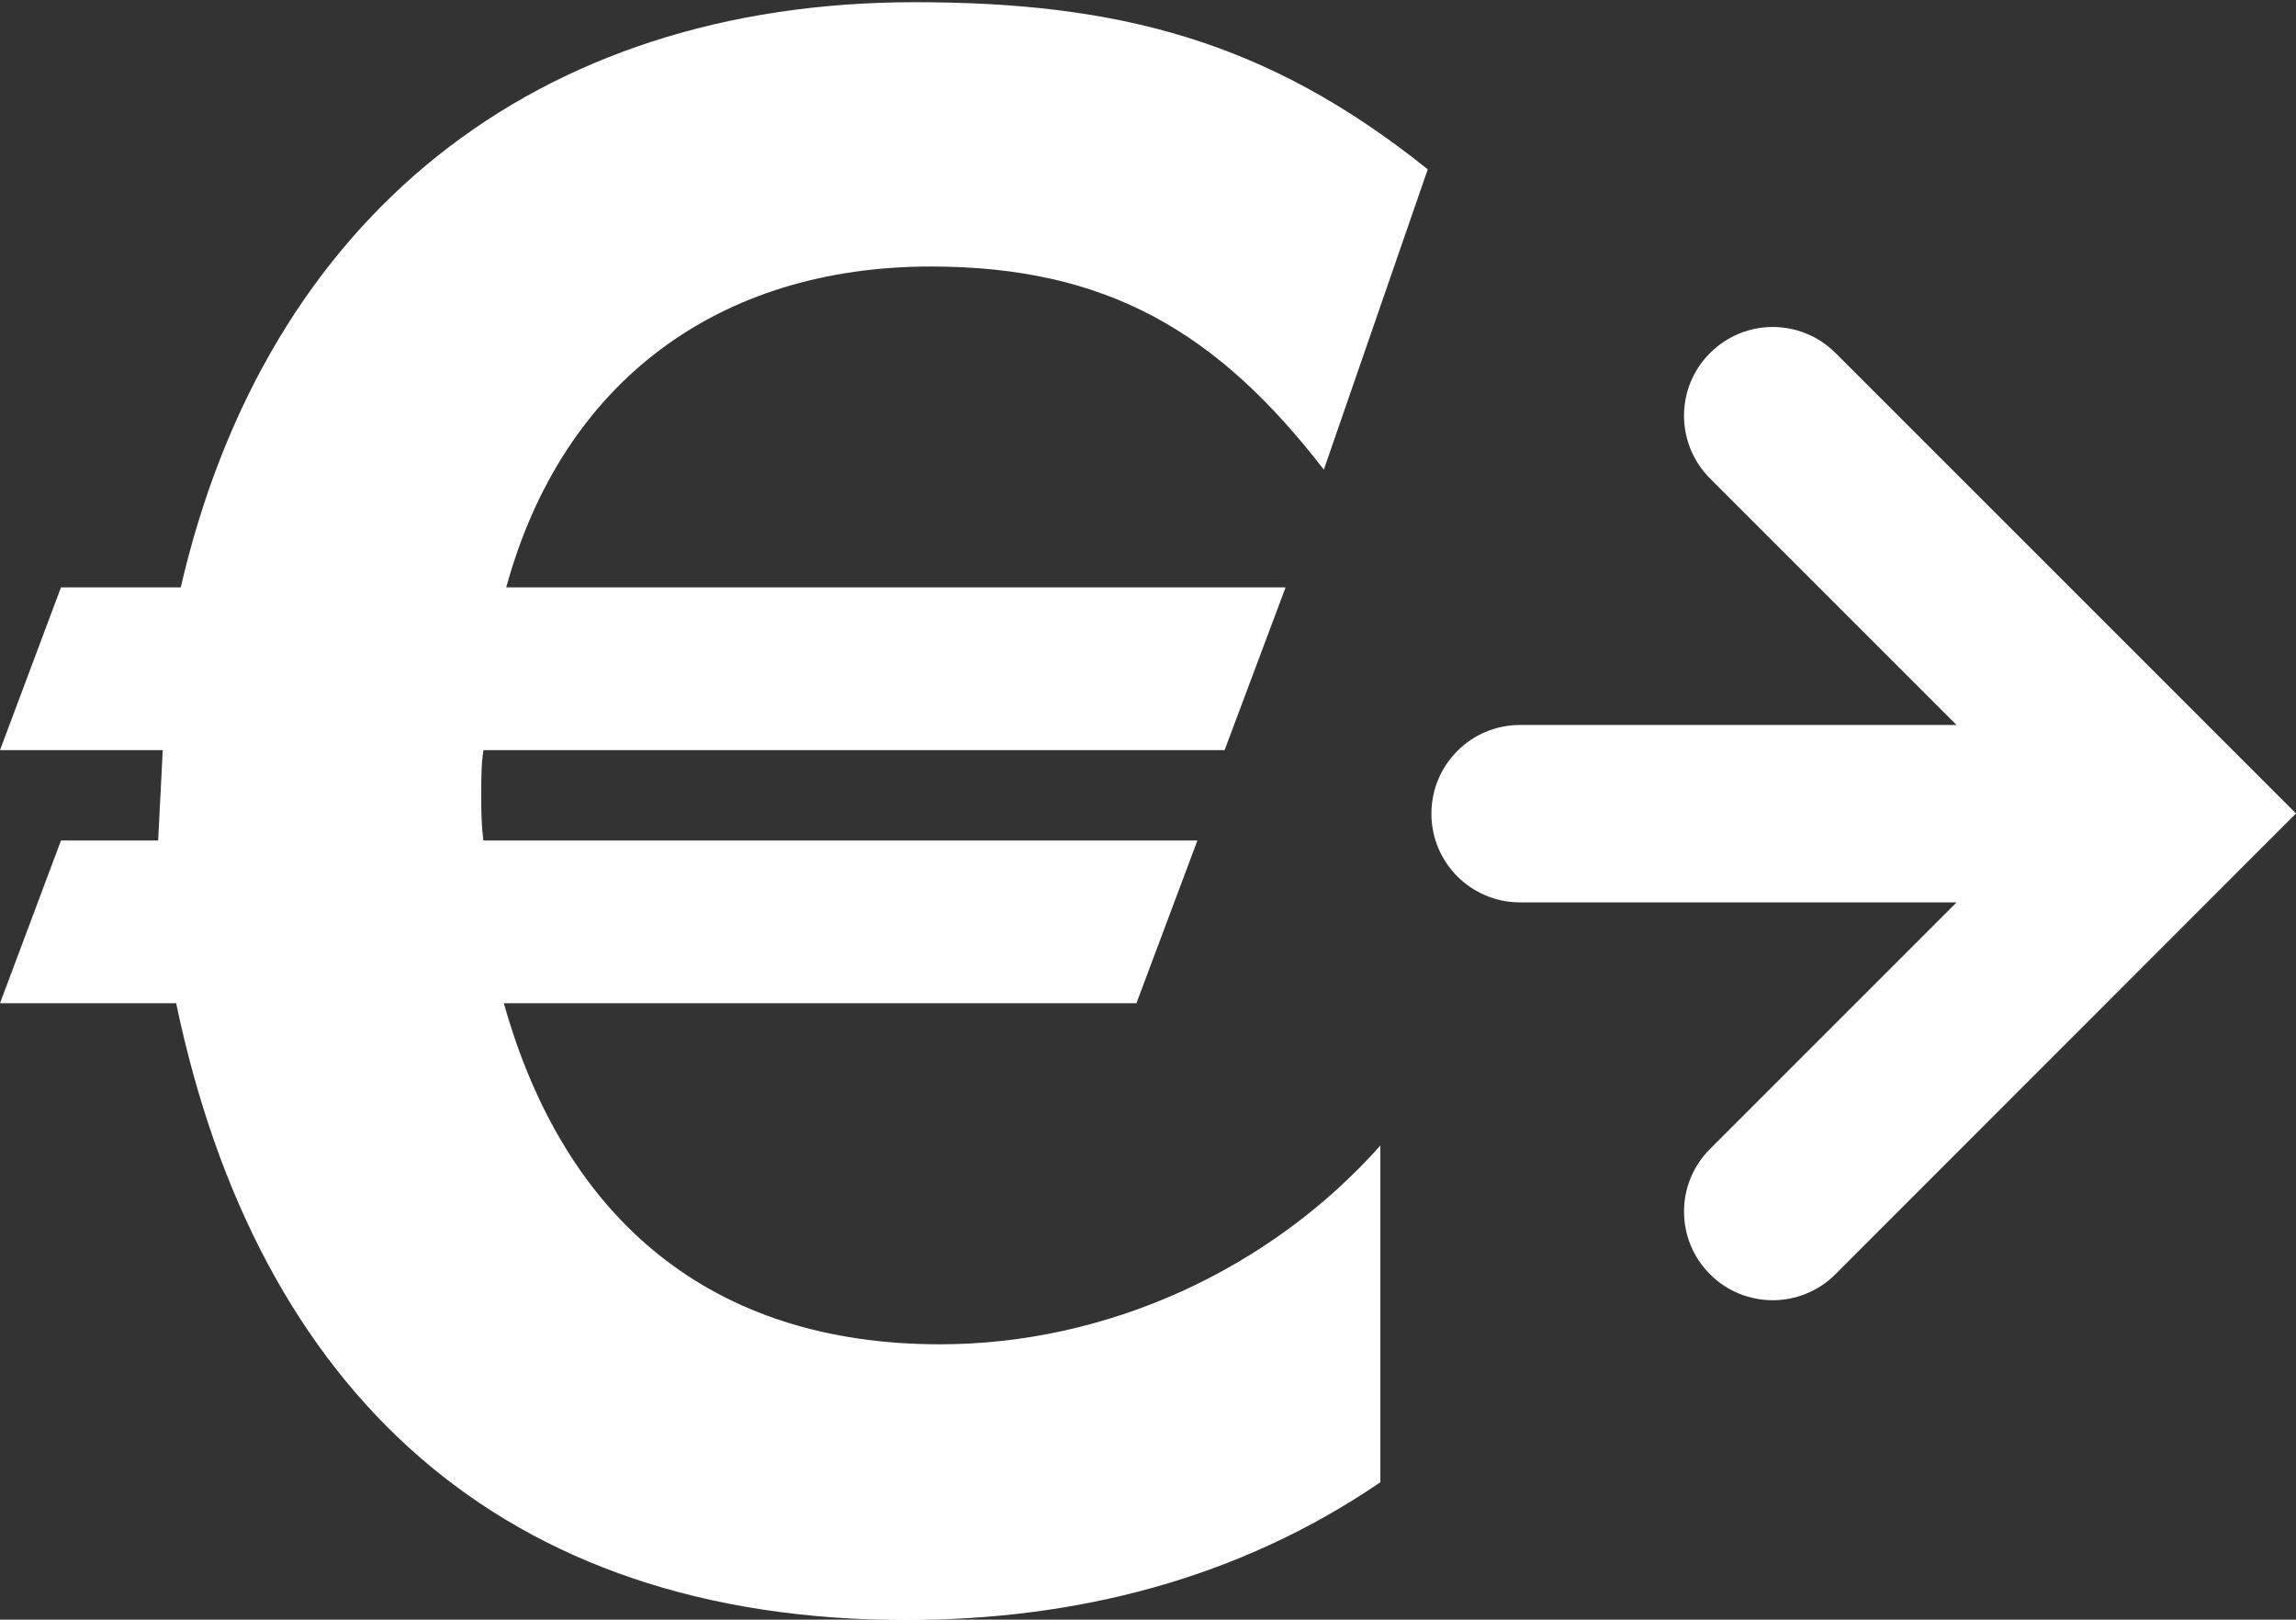
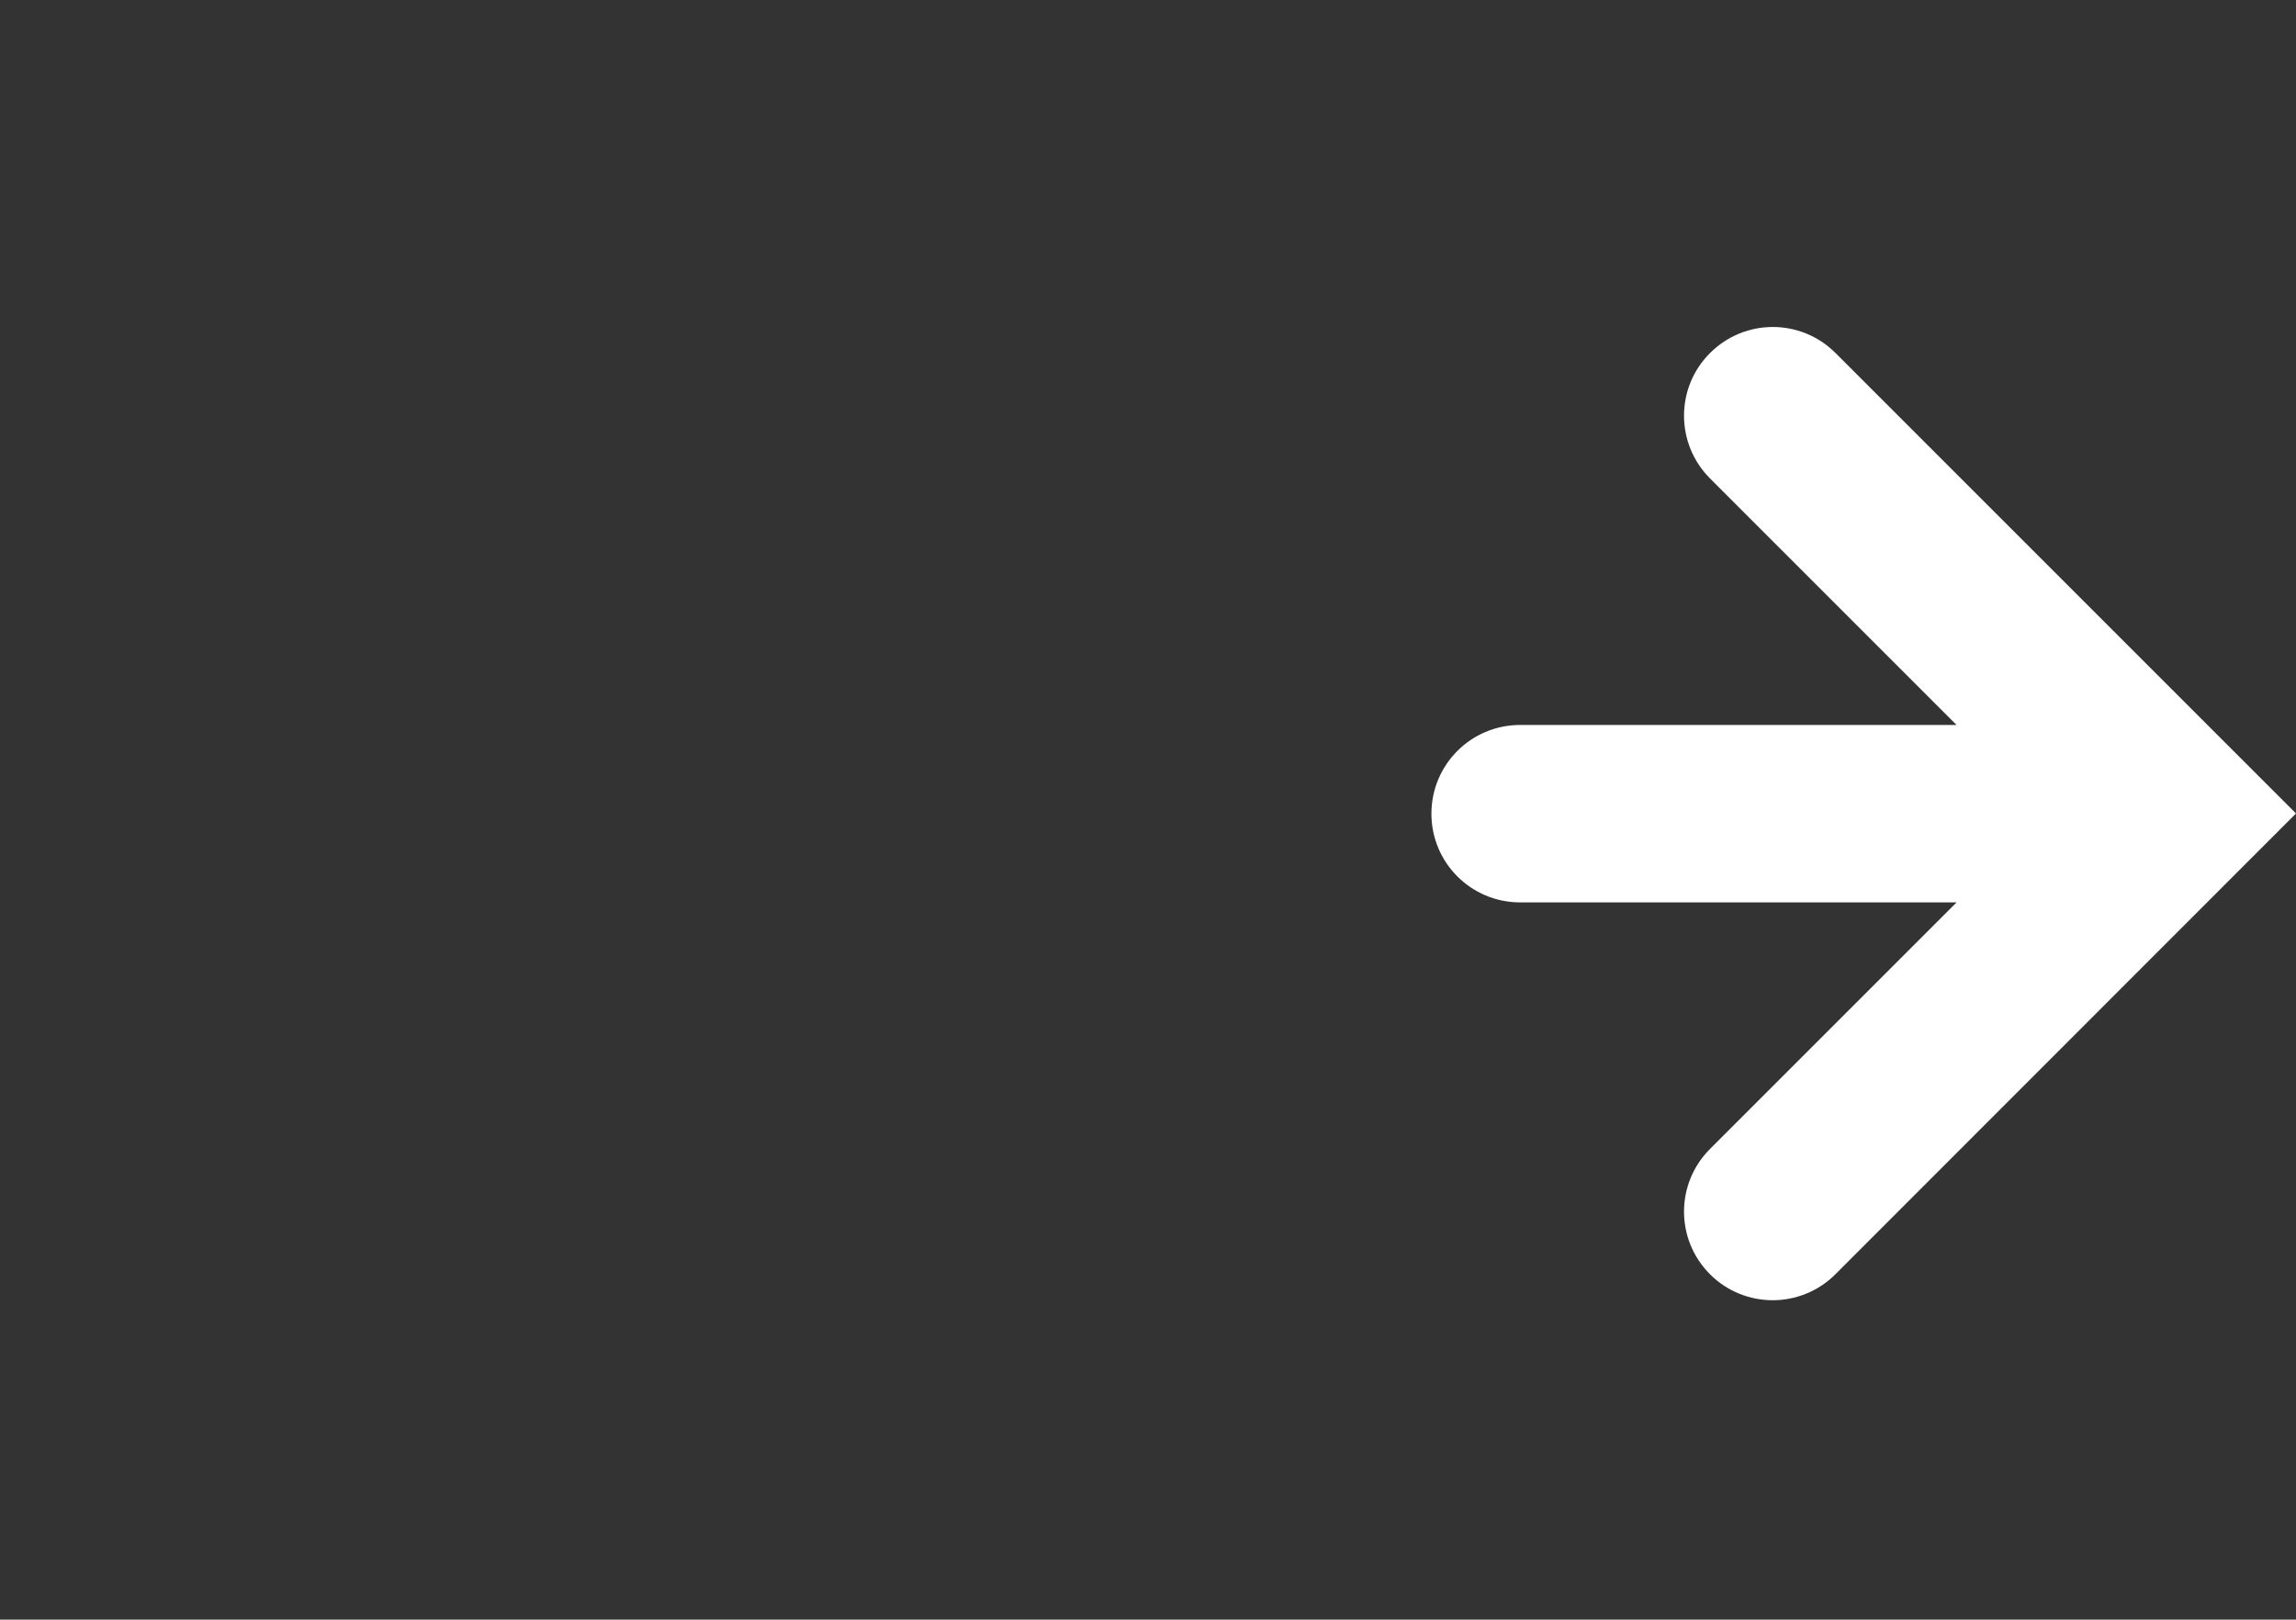
<svg xmlns="http://www.w3.org/2000/svg" id="a" data-name="Ebene 1" viewBox="0 0 125 88.18">
  <rect x="0" y="0" width="125" height="88.18" fill="#333333" stroke="none" />
  <defs>
    <style>
      .b {
        fill: #fff;
      }
    </style>
  </defs>
-   <path class="b" d="M72.08,25.58c-5.78-7.5-11.81-11.07-21.4-11.07-11.56,0-20.05,6.27-23.12,17.47h42.43l-3.32,8.86H26.32c-.12.74-.12,1.6-.12,2.34,0,.86,0,1.72.12,2.58h38.87l-3.32,8.86H27.43c3.32,11.81,11.32,18.57,23.74,18.57,9.1,0,17.96-4.06,23.98-10.82v18.33c-7.75,5.29-16.6,7.5-25.83,7.5-22.02,0-35.3-12.42-39.73-33.58H0l3.32-8.86h5.29l.25-4.92H0l3.32-8.86h6.52C14.51,11.8,29.15.12,49.81.12c11.07,0,19.19,2.09,27.92,9.1l-5.66,16.36Z" />
  <path class="b" d="M121.59,47.7l3.41-3.41-3.41-3.41s0,0,0,0l-21.66-21.66c-1.89-1.89-4.94-1.89-6.83,0-1.89,1.88-1.89,4.94,0,6.83l13.42,13.42h-23.76c-2.67,0-4.83,2.16-4.83,4.83s2.16,4.83,4.83,4.83h23.76l-13.42,13.42c-1.89,1.89-1.89,4.94,0,6.83.94.94,2.18,1.41,3.41,1.41s2.47-.47,3.41-1.41l21.66-21.67s0,0,0,0Z" />
</svg>